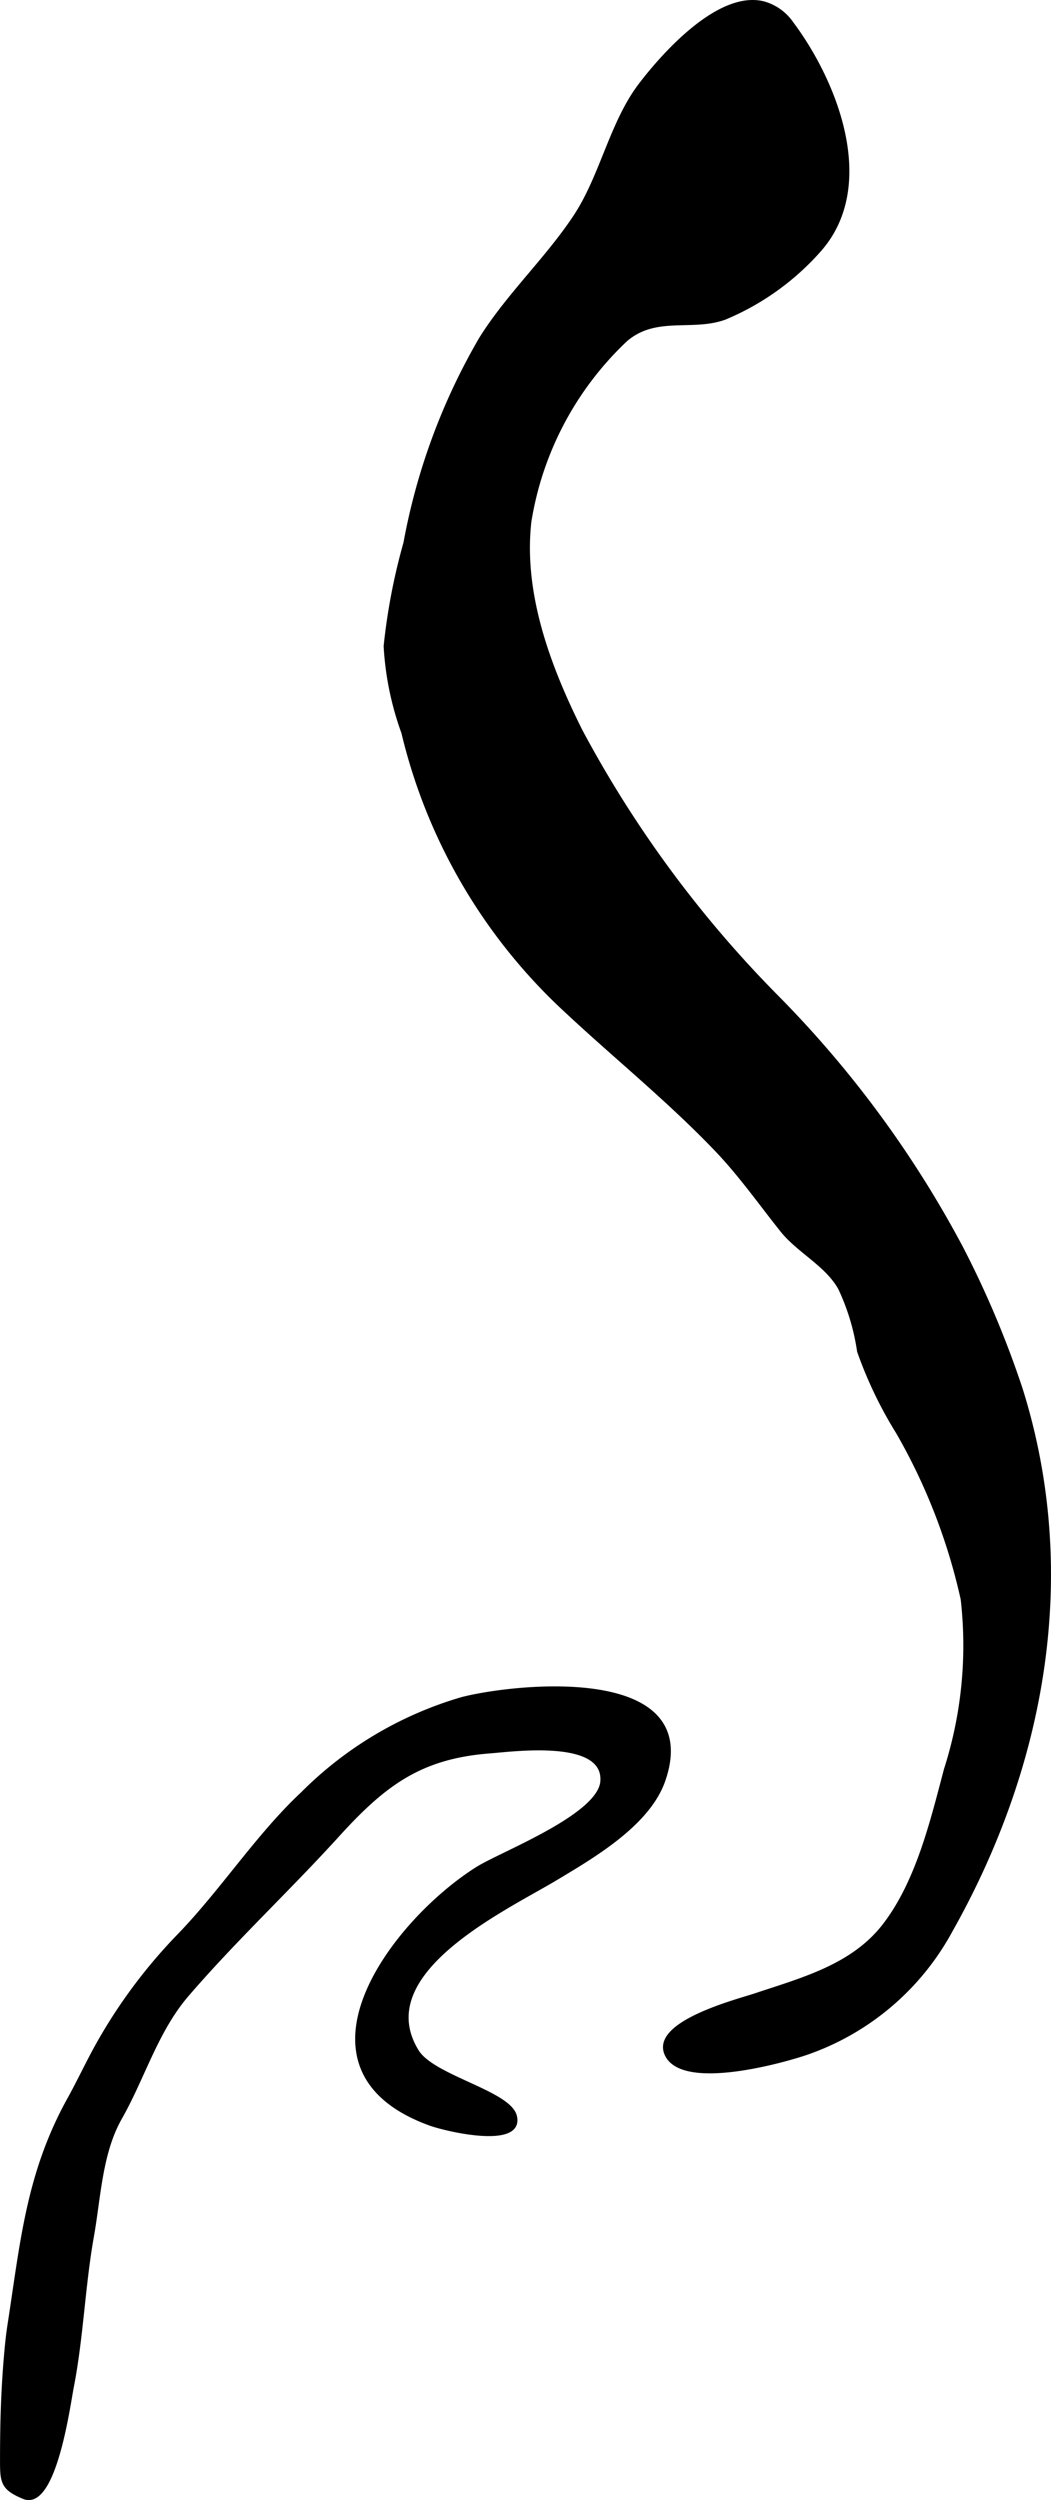
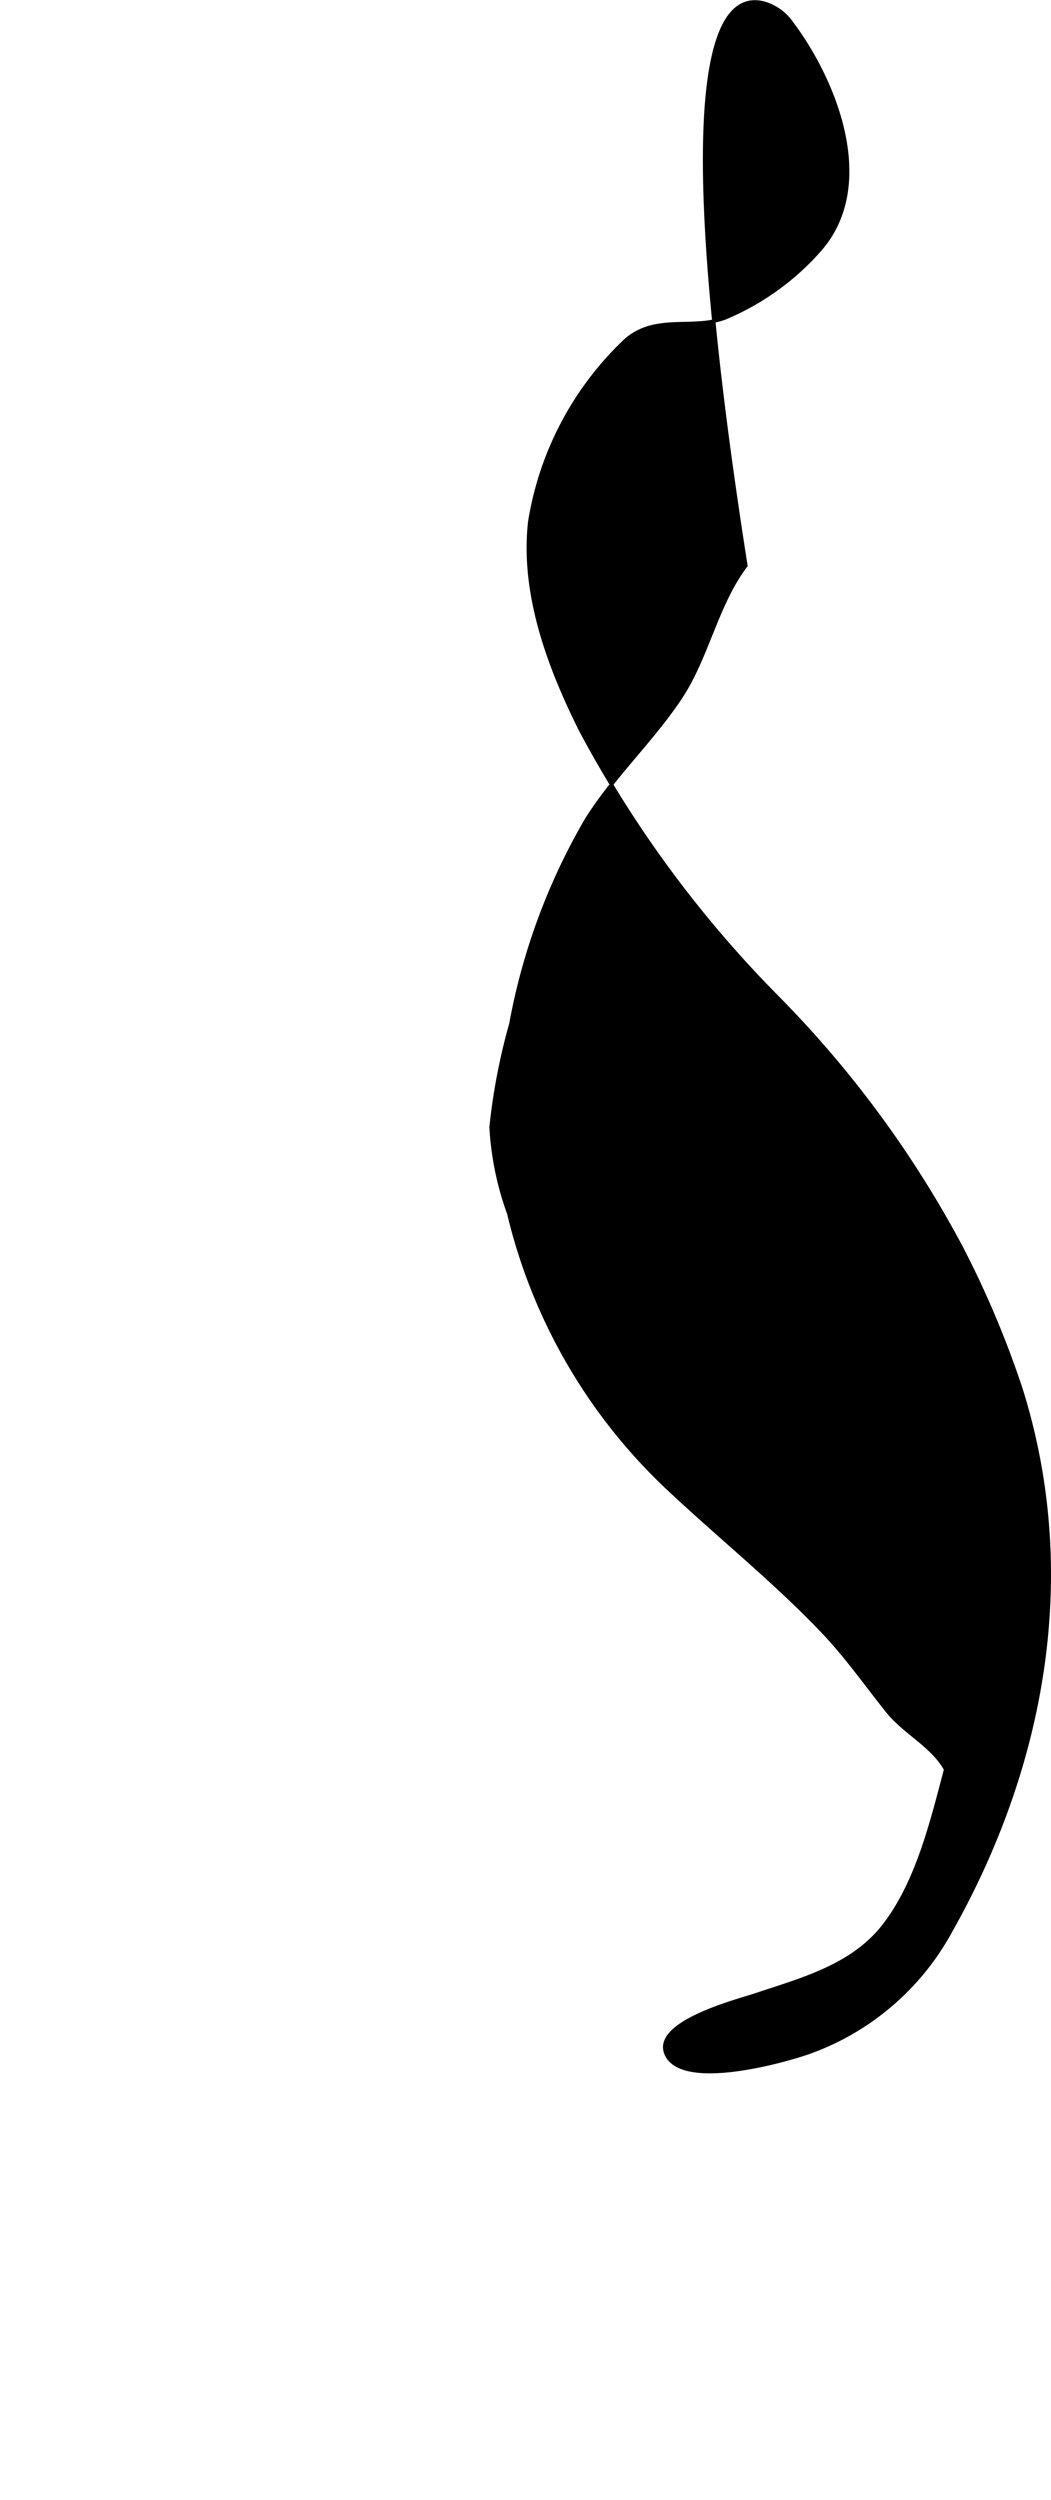
<svg xmlns="http://www.w3.org/2000/svg" version="1.1" width="16.775mm" height="39.899mm" viewBox="0 0 47.551 113.1">
  <defs>
    <style type="text/css">
      .a {
        stroke: #000;
        stroke-miterlimit: 10;
        stroke-width: 0.15px;
      }
    </style>
  </defs>
-   <path class="a" d="M34.552.136a2.306,2.306,0,0,1,1.281.921c2.025,2.709,3.847,7.405,1.199,10.318a11.753,11.753,0,0,1-4.237,3.014c-1.476.539-3.121-.174-4.474.988a14.425,14.425,0,0,0-4.354,8.218c-.371,3.272.877,6.597,2.32,9.476a51.71,51.71,0,0,0,8.824,11.98,48.457,48.457,0,0,1,8.386,11.387,43.966,43.966,0,0,1,2.692,6.383c2.631,8.354,1.056,17.045-3.177,24.542a11.824,11.824,0,0,1-6.484,5.511c-1.038.362-5.708,1.688-6.395.035-.592-1.425,3.241-2.394,4.054-2.666,2.123-.71,4.406-1.307,5.83-3.168,1.5-1.961,2.145-4.685,2.765-7.027a18.403,18.403,0,0,0,.758-7.701,26.642,26.642,0,0,0-2.923-7.538,18.743,18.743,0,0,1-1.765-3.679,10.061,10.061,0,0,0-.854-2.841c-.594-1.076-1.866-1.672-2.628-2.627-.983-1.231-1.862-2.491-2.957-3.638-2.147-2.248-4.574-4.202-6.841-6.323a25.017,25.017,0,0,1-7.337-12.555,13.655,13.655,0,0,1-.803-3.914,27.715,27.715,0,0,1,.897-4.675,28.549,28.549,0,0,1,3.417-9.235c1.225-1.964,2.995-3.606,4.27-5.534,1.202-1.817,1.637-4.234,2.949-5.956C30.1,2.344,32.567-.364,34.552.136Z" />
-   <path class="a" d="M19.471,96.091c-6.769-2.441-1.732-9.142,2.121-11.568,1.098-.691,5.533-2.372,5.645-3.942.14-1.987-4.024-1.415-5.091-1.333-3.145.244-4.775,1.481-6.869,3.787-2.219,2.444-4.647,4.707-6.8,7.209-1.399,1.625-1.988,3.735-3.032,5.574-.896,1.579-.957,3.588-1.269,5.34-.404,2.268-.473,4.582-.915,6.843-.158.807-.789,5.557-2.195,4.974-.948-.392-.99-.681-.99-1.638,0-1.648.04-3.203.185-4.835.039-.44.082-.872.149-1.303.583-3.756.839-6.868,2.712-10.246.455-.821.849-1.677,1.312-2.499a23.763,23.763,0,0,1,3.643-4.885c1.959-2.018,3.565-4.531,5.602-6.436a16.848,16.848,0,0,1,7.241-4.291c2.448-.621,10.896-1.504,9.112,3.691-.682,1.986-3.174,3.433-4.861,4.447-2.295,1.38-8.498,4.243-6.292,7.816.723,1.17,4.182,1.857,4.434,2.941C23.643,97.156,20.24,96.366,19.471,96.091Z" />
+   <path class="a" d="M34.552.136a2.306,2.306,0,0,1,1.281.921c2.025,2.709,3.847,7.405,1.199,10.318a11.753,11.753,0,0,1-4.237,3.014c-1.476.539-3.121-.174-4.474.988a14.425,14.425,0,0,0-4.354,8.218c-.371,3.272.877,6.597,2.32,9.476a51.71,51.71,0,0,0,8.824,11.98,48.457,48.457,0,0,1,8.386,11.387,43.966,43.966,0,0,1,2.692,6.383c2.631,8.354,1.056,17.045-3.177,24.542a11.824,11.824,0,0,1-6.484,5.511c-1.038.362-5.708,1.688-6.395.035-.592-1.425,3.241-2.394,4.054-2.666,2.123-.71,4.406-1.307,5.83-3.168,1.5-1.961,2.145-4.685,2.765-7.027c-.594-1.076-1.866-1.672-2.628-2.627-.983-1.231-1.862-2.491-2.957-3.638-2.147-2.248-4.574-4.202-6.841-6.323a25.017,25.017,0,0,1-7.337-12.555,13.655,13.655,0,0,1-.803-3.914,27.715,27.715,0,0,1,.897-4.675,28.549,28.549,0,0,1,3.417-9.235c1.225-1.964,2.995-3.606,4.27-5.534,1.202-1.817,1.637-4.234,2.949-5.956C30.1,2.344,32.567-.364,34.552.136Z" />
</svg>